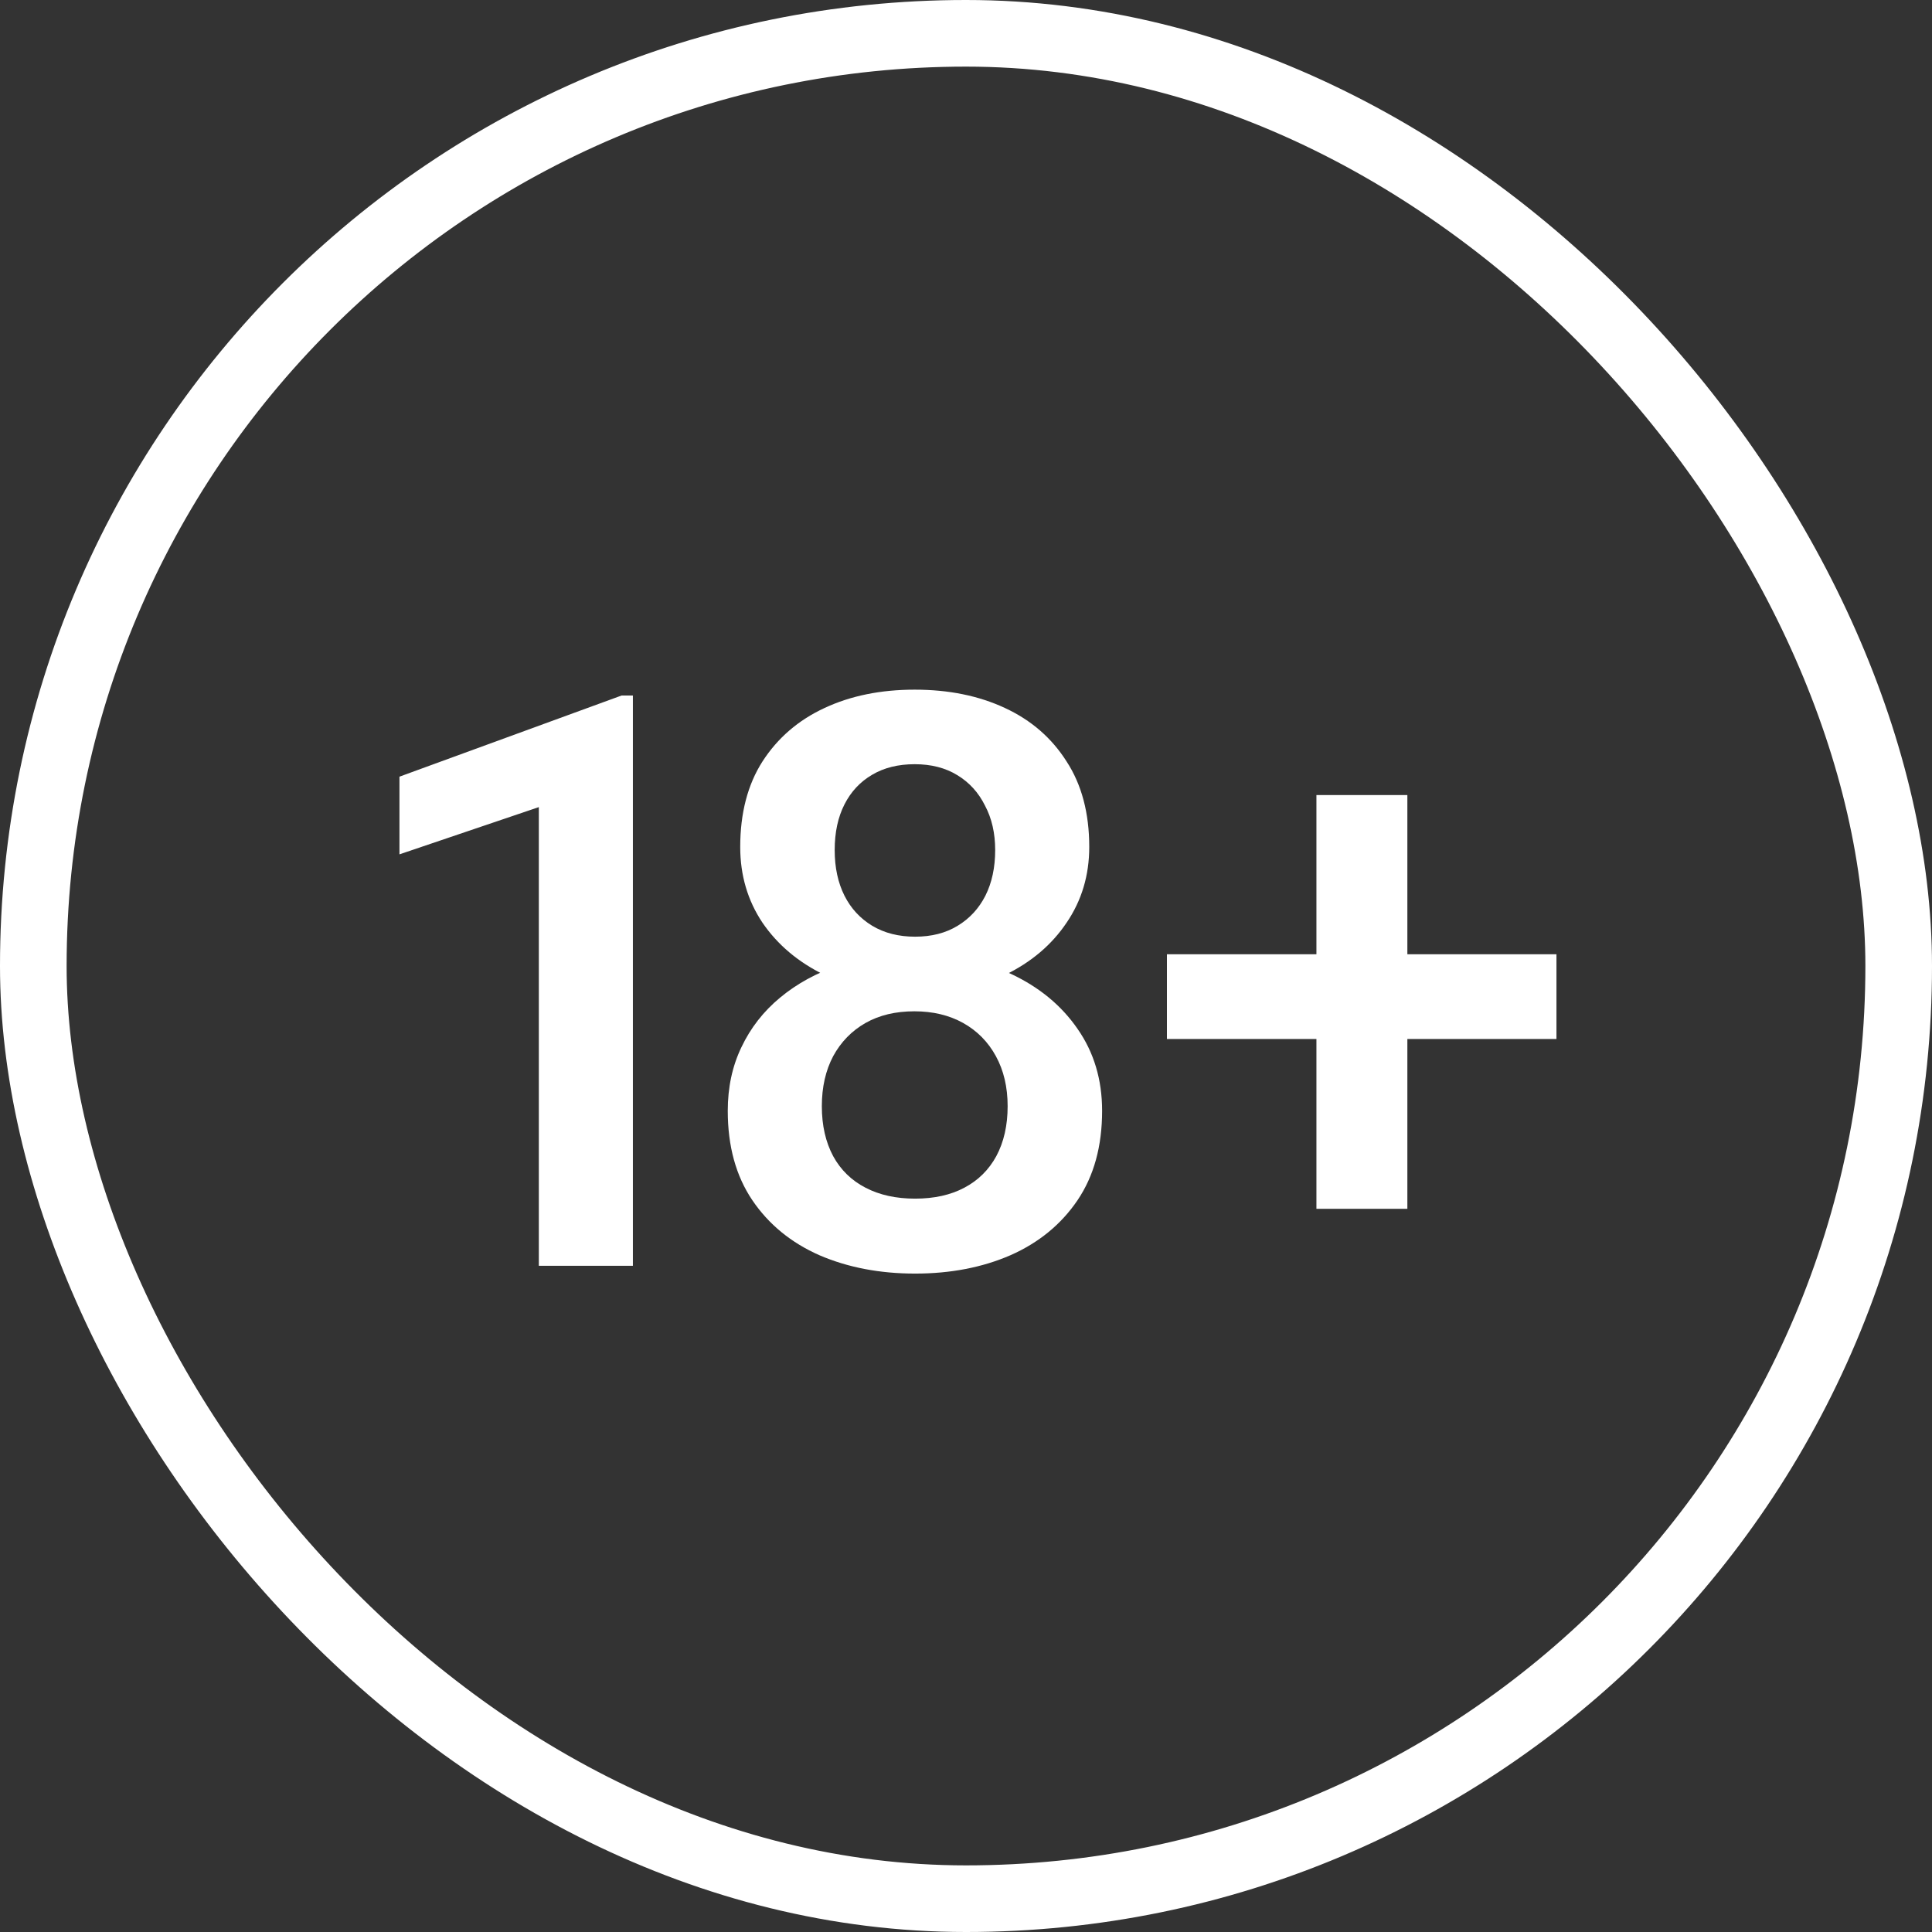
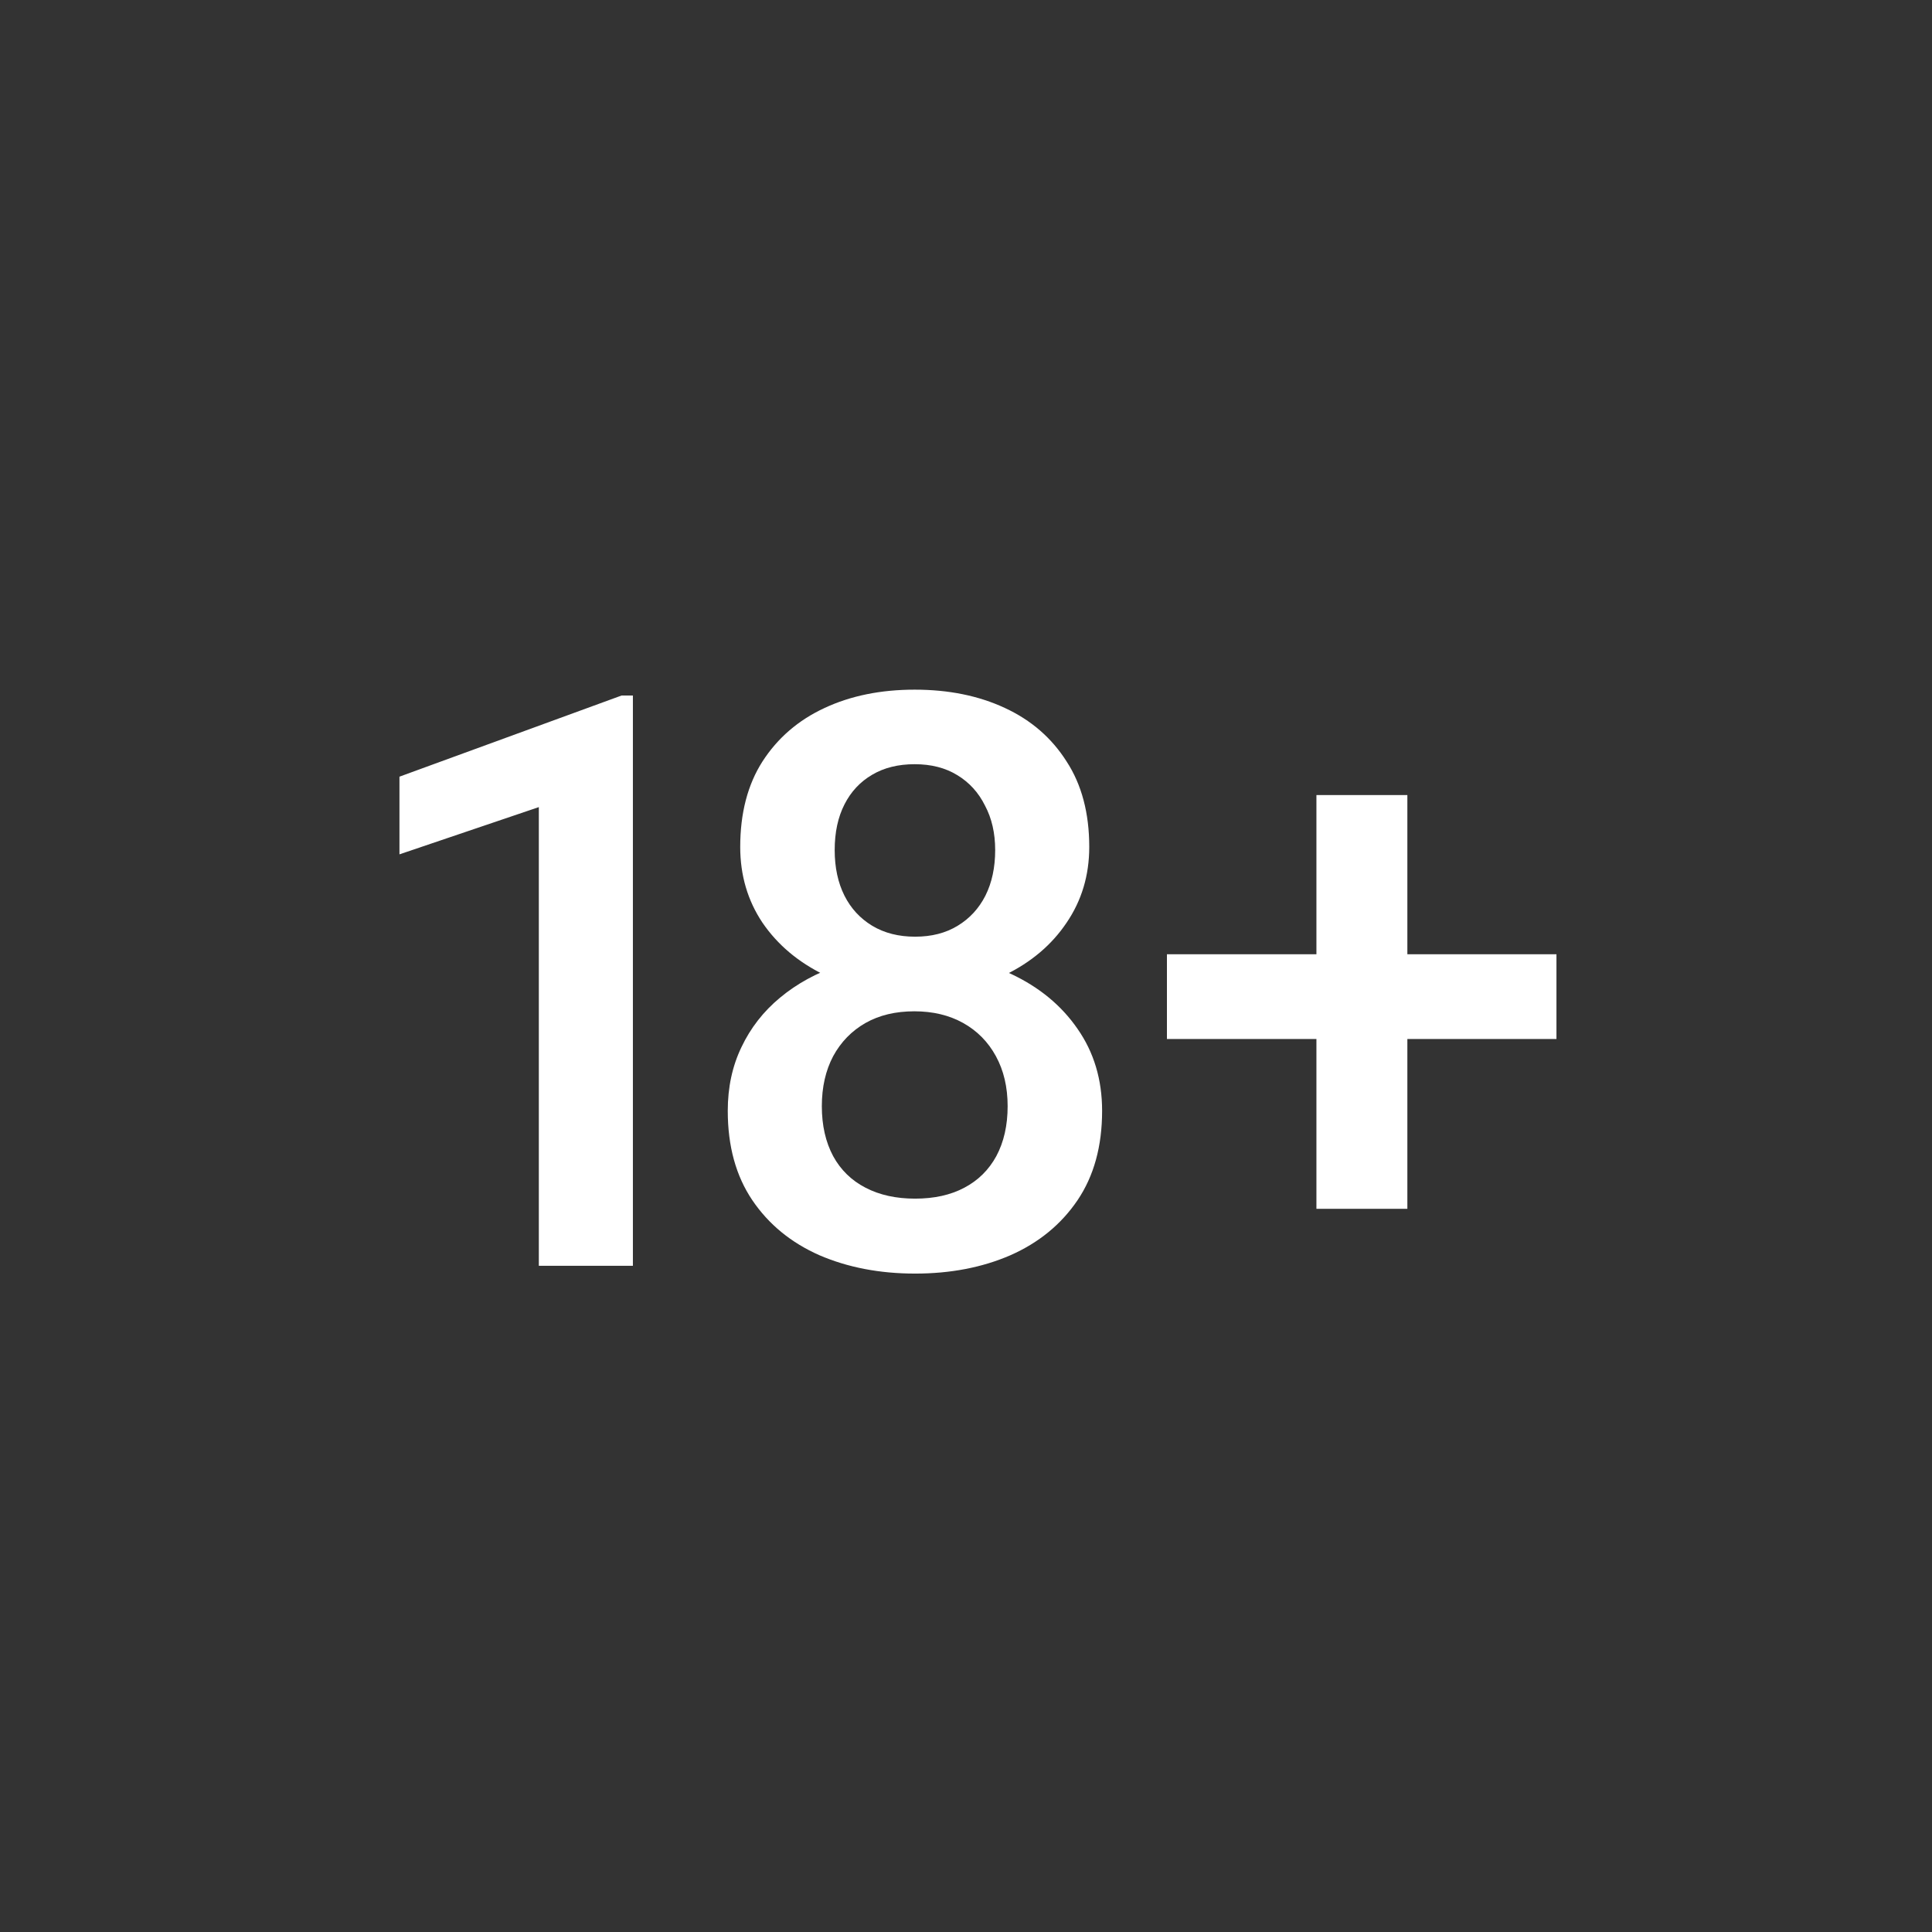
<svg xmlns="http://www.w3.org/2000/svg" width="29" height="29" viewBox="0 0 29 29" fill="none">
  <rect x="0" y="0" width="29" height="29" fill="#333333" stroke="none" />
-   <rect x="0.5" y="0.5" width="28" height="28" rx="14" stroke="white" />
  <path d="M9.5 10.44V19H8.088V12.115L5.996 12.824V11.658L9.33 10.44H9.5ZM16.543 16.674C16.543 17.205 16.42 17.652 16.174 18.016C15.928 18.379 15.592 18.654 15.166 18.842C14.744 19.025 14.268 19.117 13.736 19.117C13.205 19.117 12.727 19.025 12.301 18.842C11.875 18.654 11.539 18.379 11.293 18.016C11.047 17.652 10.924 17.205 10.924 16.674C10.924 16.322 10.992 16.004 11.129 15.719C11.266 15.43 11.459 15.182 11.709 14.975C11.963 14.764 12.26 14.602 12.6 14.488C12.943 14.375 13.318 14.318 13.725 14.318C14.264 14.318 14.746 14.418 15.172 14.617C15.598 14.816 15.932 15.092 16.174 15.443C16.42 15.795 16.543 16.205 16.543 16.674ZM15.125 16.604C15.125 16.318 15.066 16.068 14.949 15.854C14.832 15.639 14.668 15.473 14.457 15.355C14.246 15.238 14.002 15.18 13.725 15.18C13.443 15.18 13.199 15.238 12.992 15.355C12.785 15.473 12.623 15.639 12.506 15.854C12.393 16.068 12.336 16.318 12.336 16.604C12.336 16.893 12.393 17.143 12.506 17.354C12.619 17.561 12.781 17.719 12.992 17.828C13.203 17.938 13.451 17.992 13.736 17.992C14.021 17.992 14.268 17.938 14.475 17.828C14.682 17.719 14.842 17.561 14.955 17.354C15.068 17.143 15.125 16.893 15.125 16.604ZM16.35 12.713C16.35 13.139 16.236 13.518 16.01 13.85C15.787 14.182 15.479 14.443 15.084 14.635C14.69 14.822 14.24 14.916 13.736 14.916C13.229 14.916 12.775 14.822 12.377 14.635C11.982 14.443 11.672 14.182 11.445 13.85C11.223 13.518 11.111 13.139 11.111 12.713C11.111 12.205 11.223 11.777 11.445 11.43C11.672 11.078 11.982 10.81 12.377 10.627C12.771 10.443 13.223 10.352 13.73 10.352C14.238 10.352 14.69 10.443 15.084 10.627C15.479 10.81 15.787 11.078 16.01 11.43C16.236 11.777 16.35 12.205 16.35 12.713ZM14.938 12.76C14.938 12.506 14.887 12.283 14.785 12.092C14.688 11.896 14.549 11.744 14.369 11.635C14.19 11.525 13.977 11.471 13.73 11.471C13.484 11.471 13.271 11.523 13.092 11.629C12.912 11.734 12.773 11.883 12.676 12.074C12.578 12.266 12.529 12.494 12.529 12.76C12.529 13.021 12.578 13.25 12.676 13.445C12.773 13.637 12.912 13.787 13.092 13.896C13.275 14.006 13.49 14.06 13.736 14.06C13.982 14.06 14.195 14.006 14.375 13.896C14.555 13.787 14.693 13.637 14.791 13.445C14.889 13.25 14.938 13.021 14.938 12.76ZM23.363 14.324V15.596H17.516V14.324H23.363ZM21.125 11.934V18.145H19.76V11.934H21.125Z" fill="white" />
</svg>